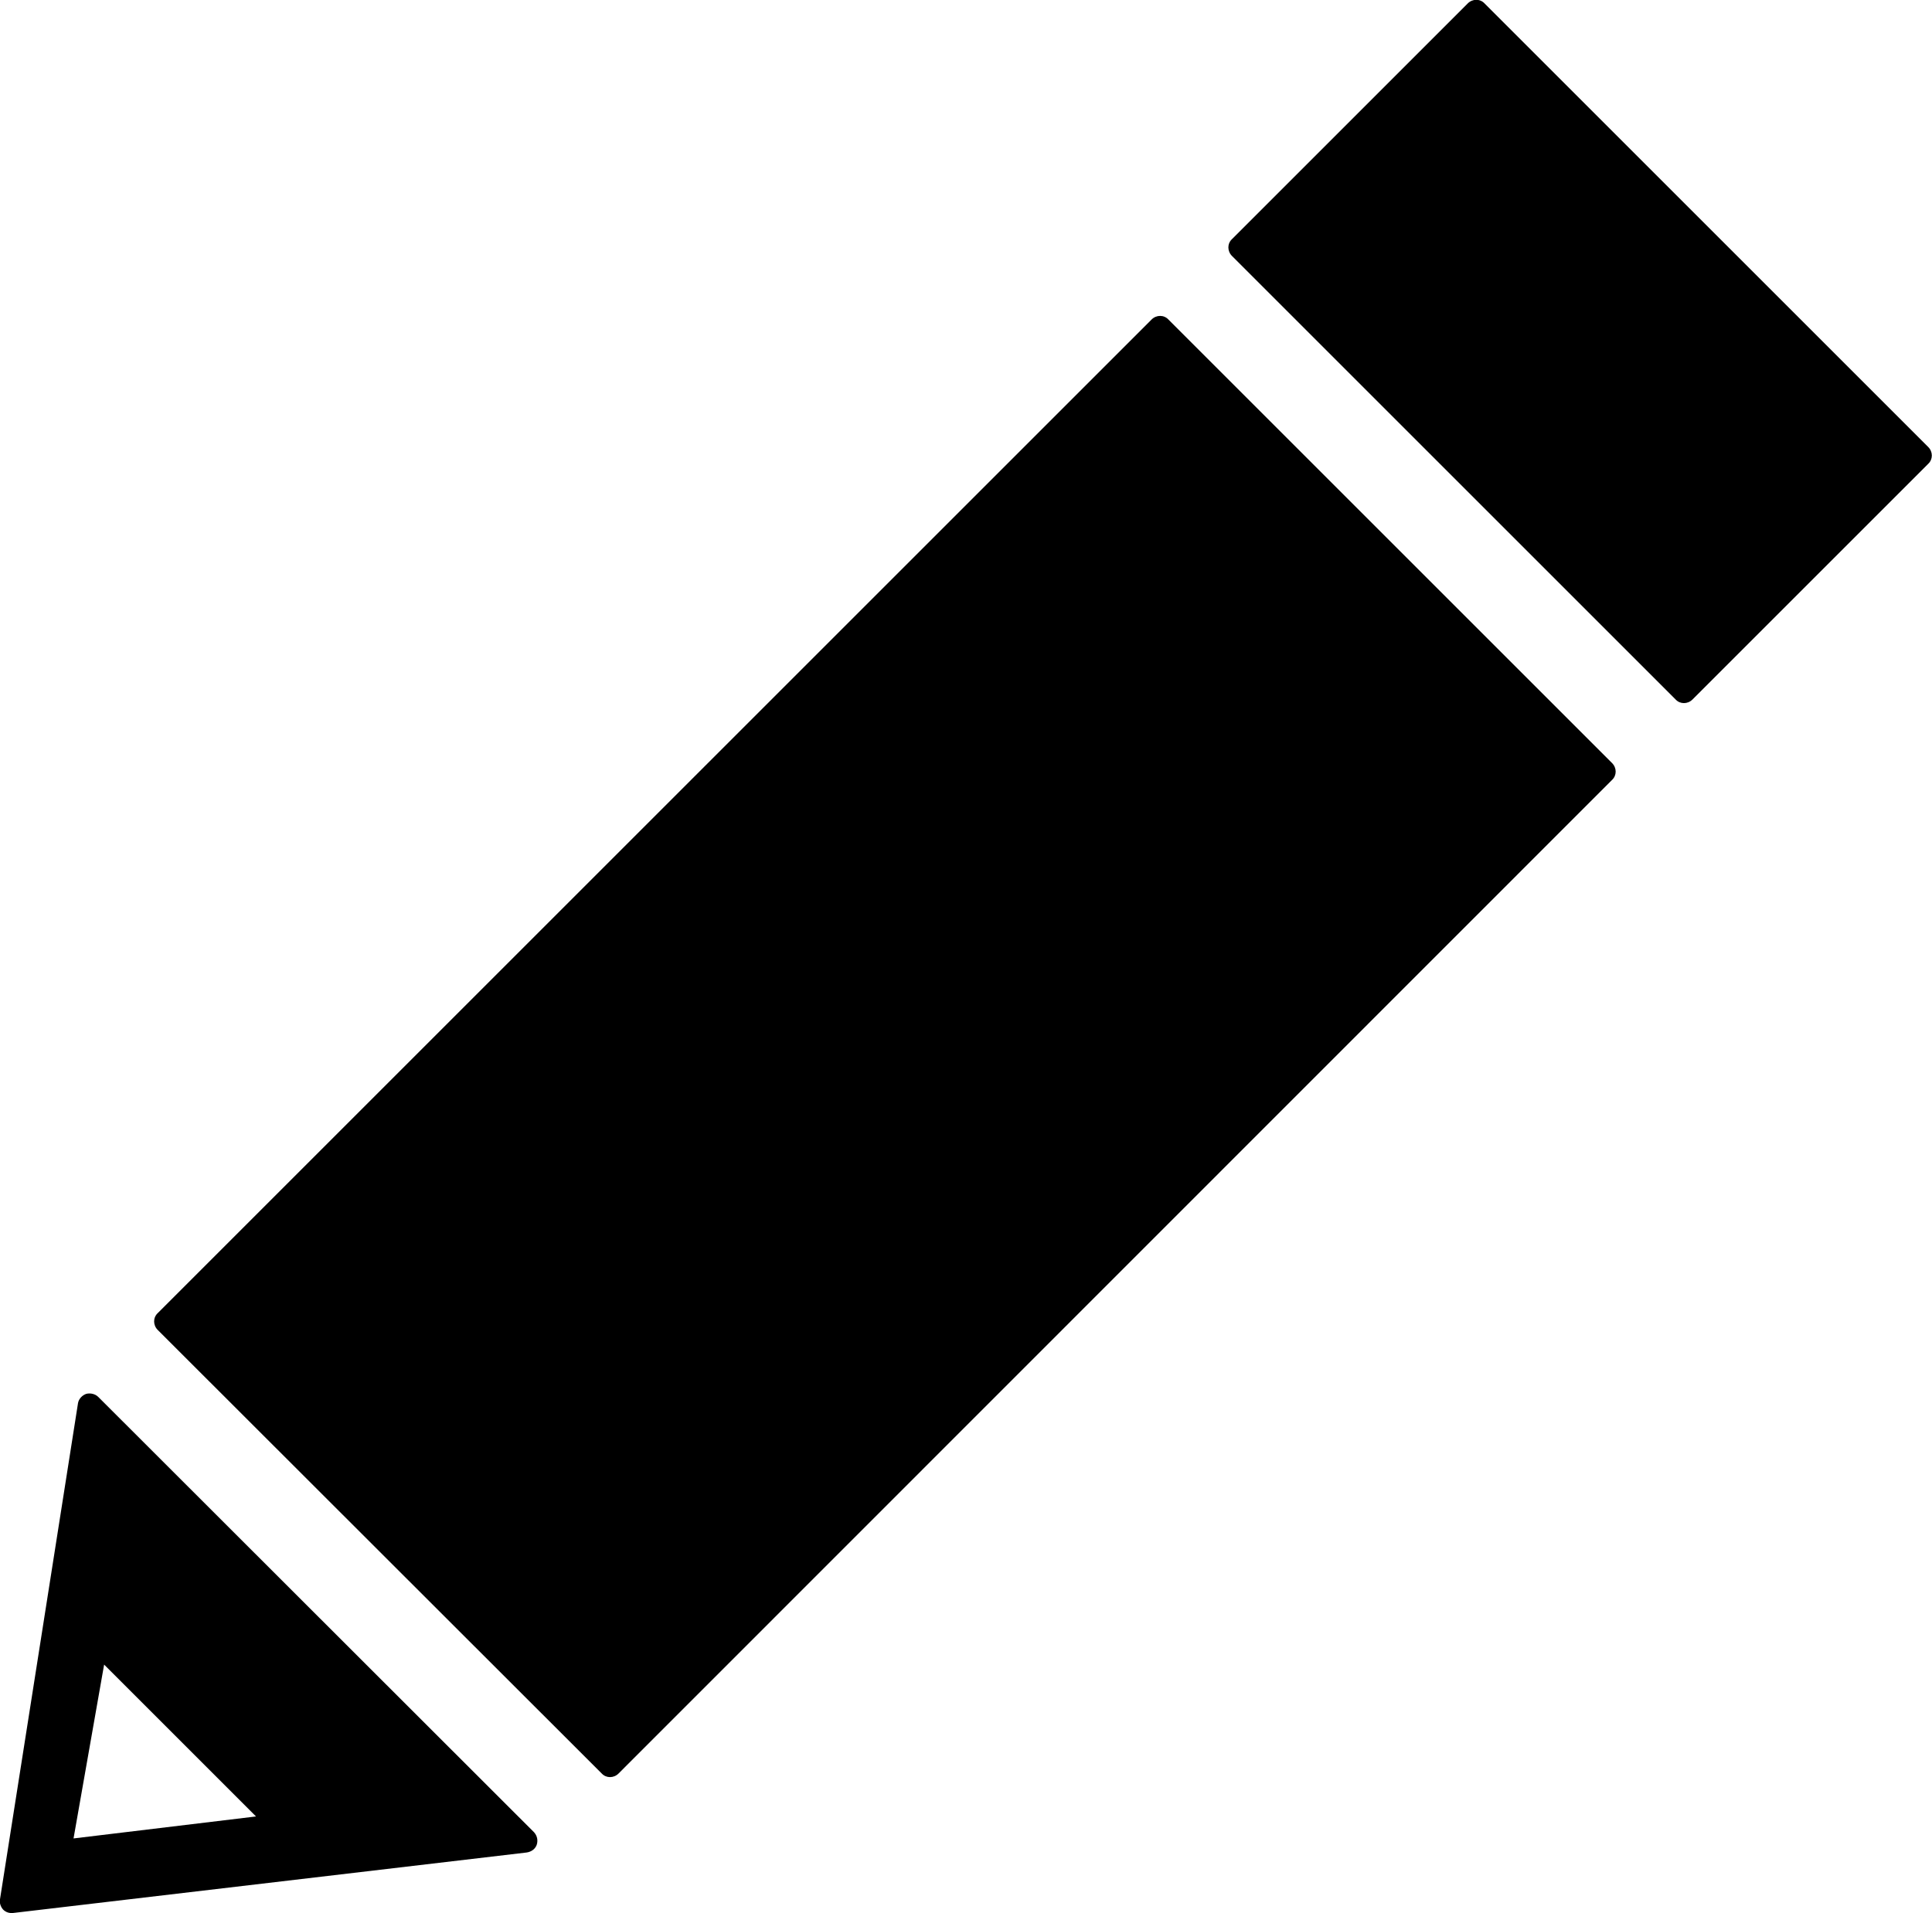
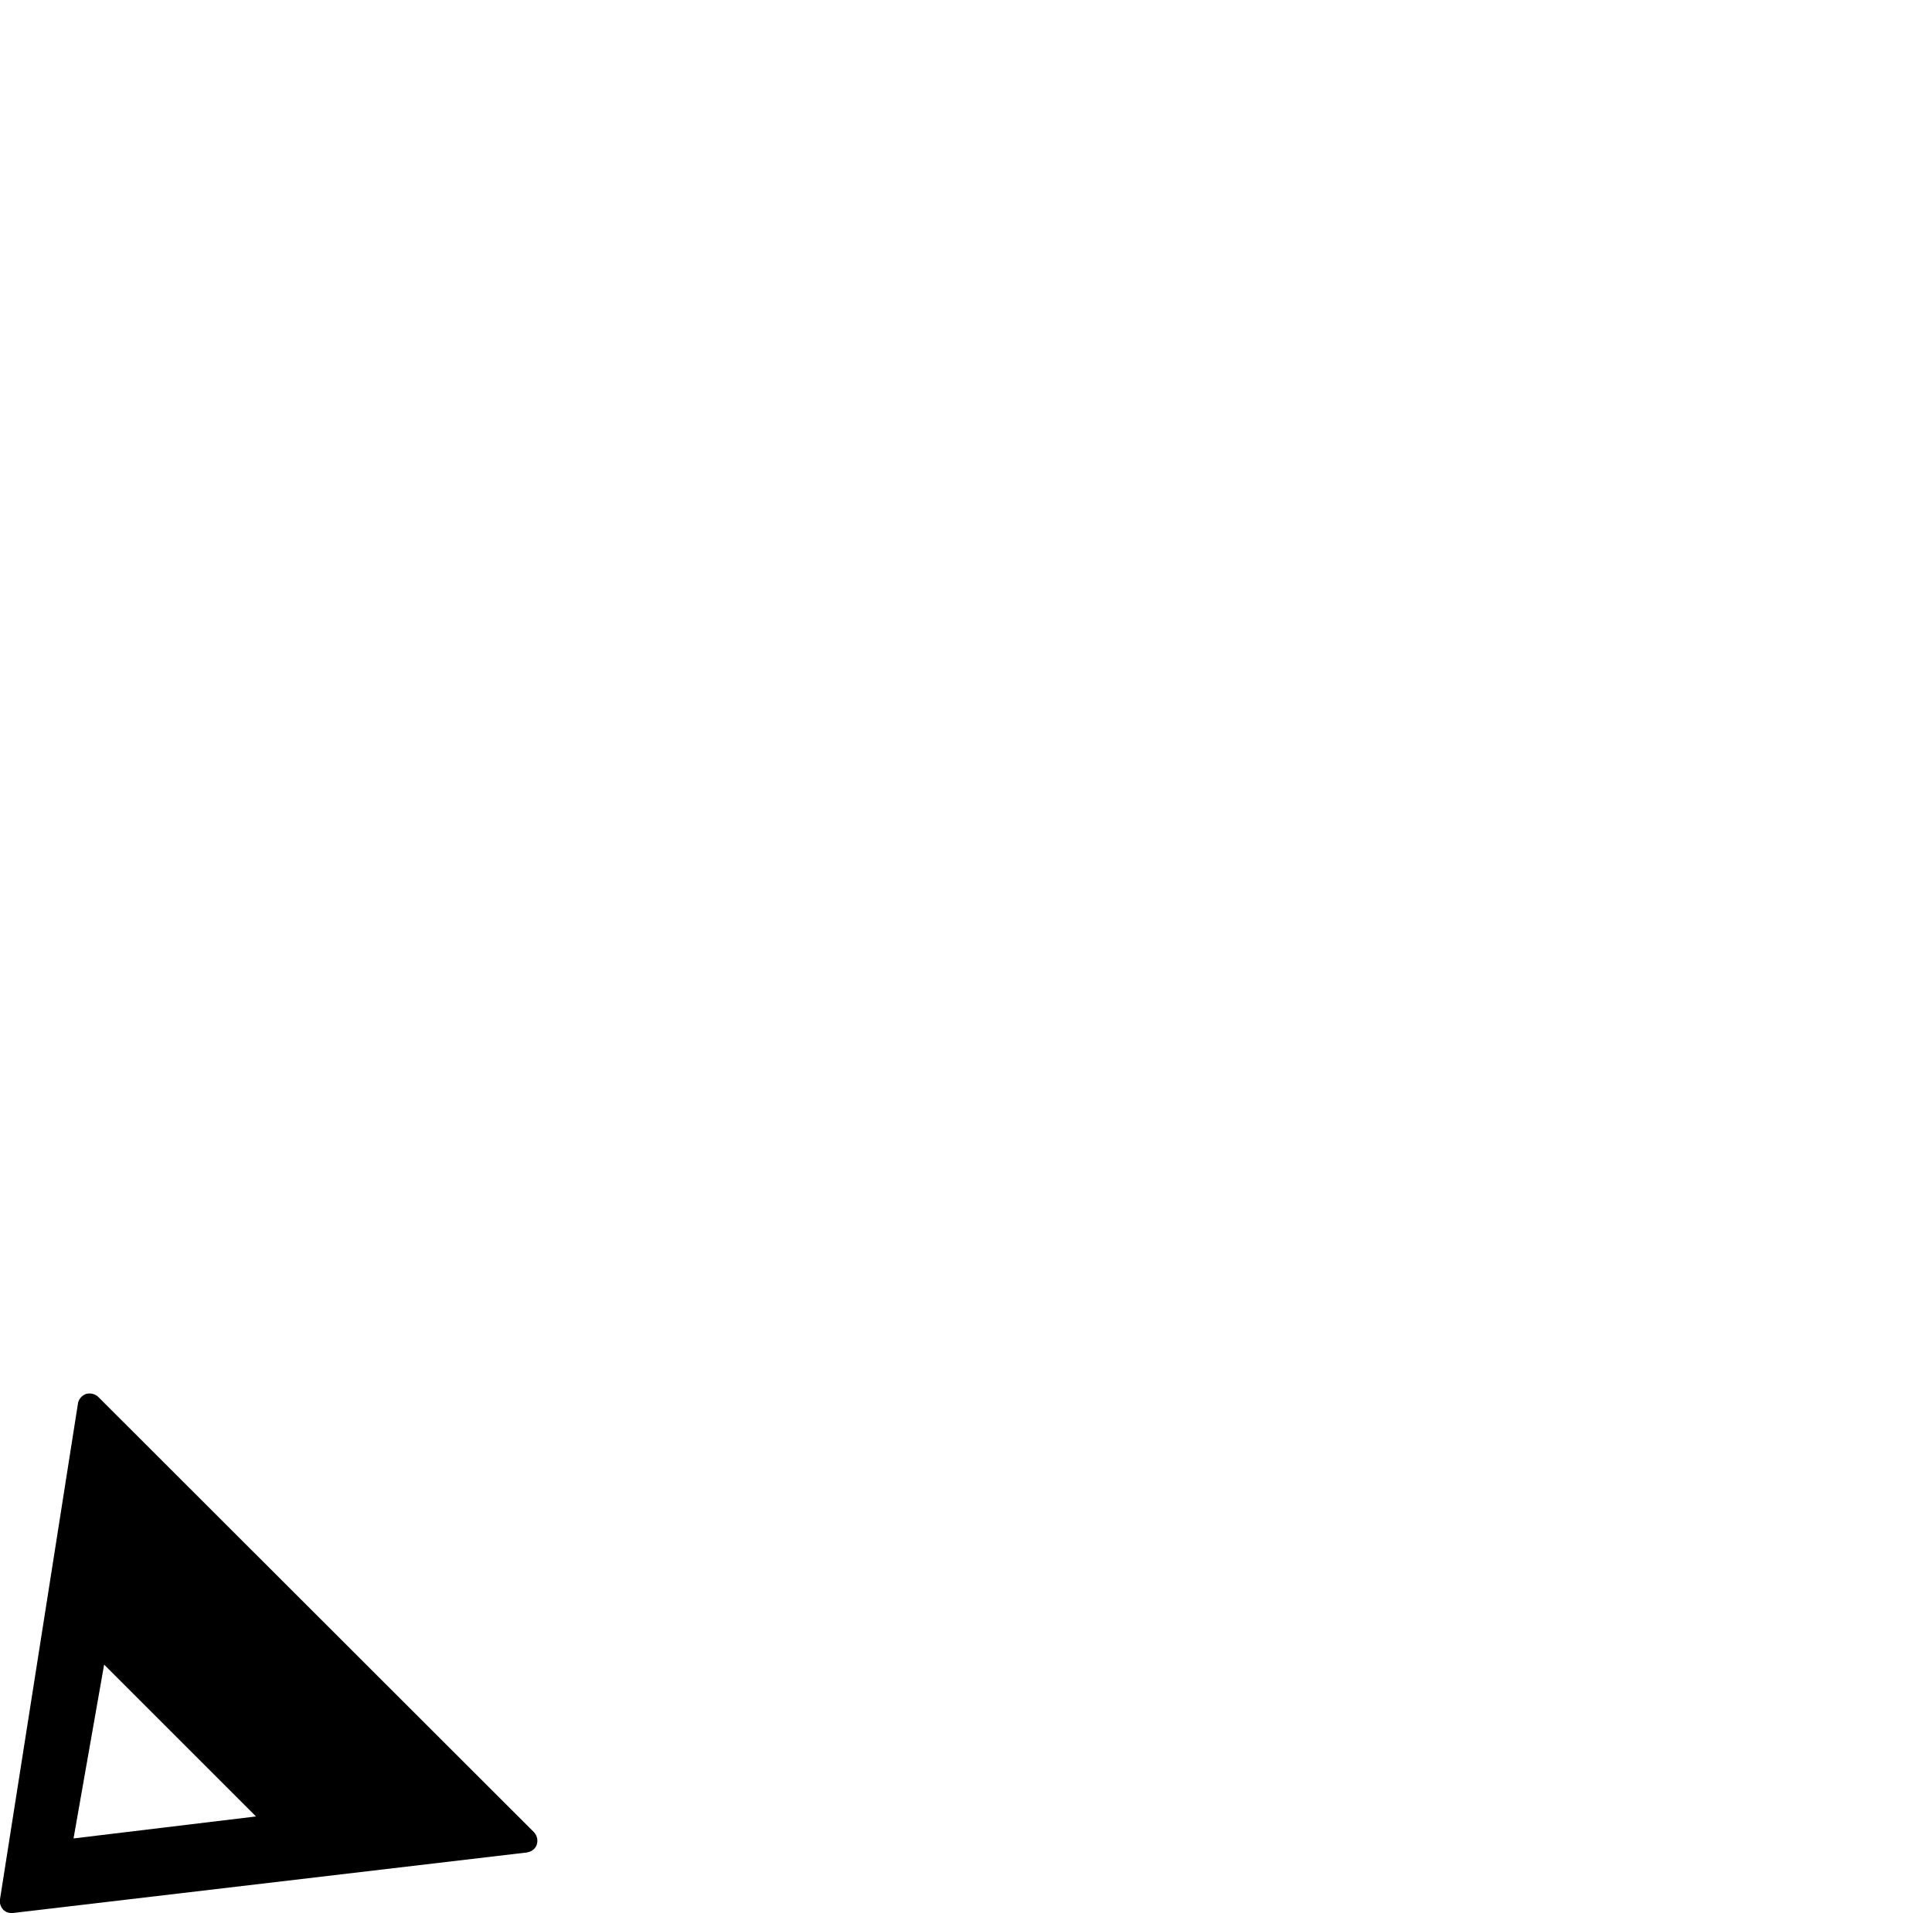
<svg xmlns="http://www.w3.org/2000/svg" version="1.1" id="contents" x="0px" y="0px" viewBox="0 0 562.2 556.8" style="enable-background:new 0 0 562.2 556.8;" xml:space="preserve">
  <style type="text/css">
	.st0{fill-rule:evenodd;clip-rule:evenodd;}
</style>
-   <path class="st0" d="M45.9,387.1c-1.4-1.4-1.4-3.6,0-4.9L335.1,93c1.4-1.4,3.6-1.4,4.9,0l129.1,129.1c1.4,1.4,1.4,3.6,0,4.9  L180,516.2c-1.4,1.4-3.6,1.4-4.9,0L45.9,387.1z" />
-   <path class="st0" d="M358.5,74.5c-1.4-1.4-1.4-3.6,0-4.9L427.1,1c1.4-1.4,3.6-1.4,4.9,0l129.1,129.1c1.4,1.4,1.4,3.6,0,4.9  l-68.6,68.6c-1.4,1.4-3.6,1.4-4.9,0L358.5,74.5z" />
  <path class="st0" d="M156.2,536.9c0.4-1.3,0.1-2.6-0.8-3.6L28.6,406.6c-0.9-0.9-2.3-1.2-3.5-0.9c-1.2,0.4-2.2,1.5-2.4,2.7L0,552.8  c-0.2,1.1,0.2,2.2,0.9,3c0,0,0,0,0,0c0.8,0.8,1.8,1.1,2.9,1l149.4-17.6C154.7,539,155.8,538.1,156.2,536.9z M21.4,535.1l8.9-50.6  l44.2,44.2L21.4,535.1z" />
</svg>